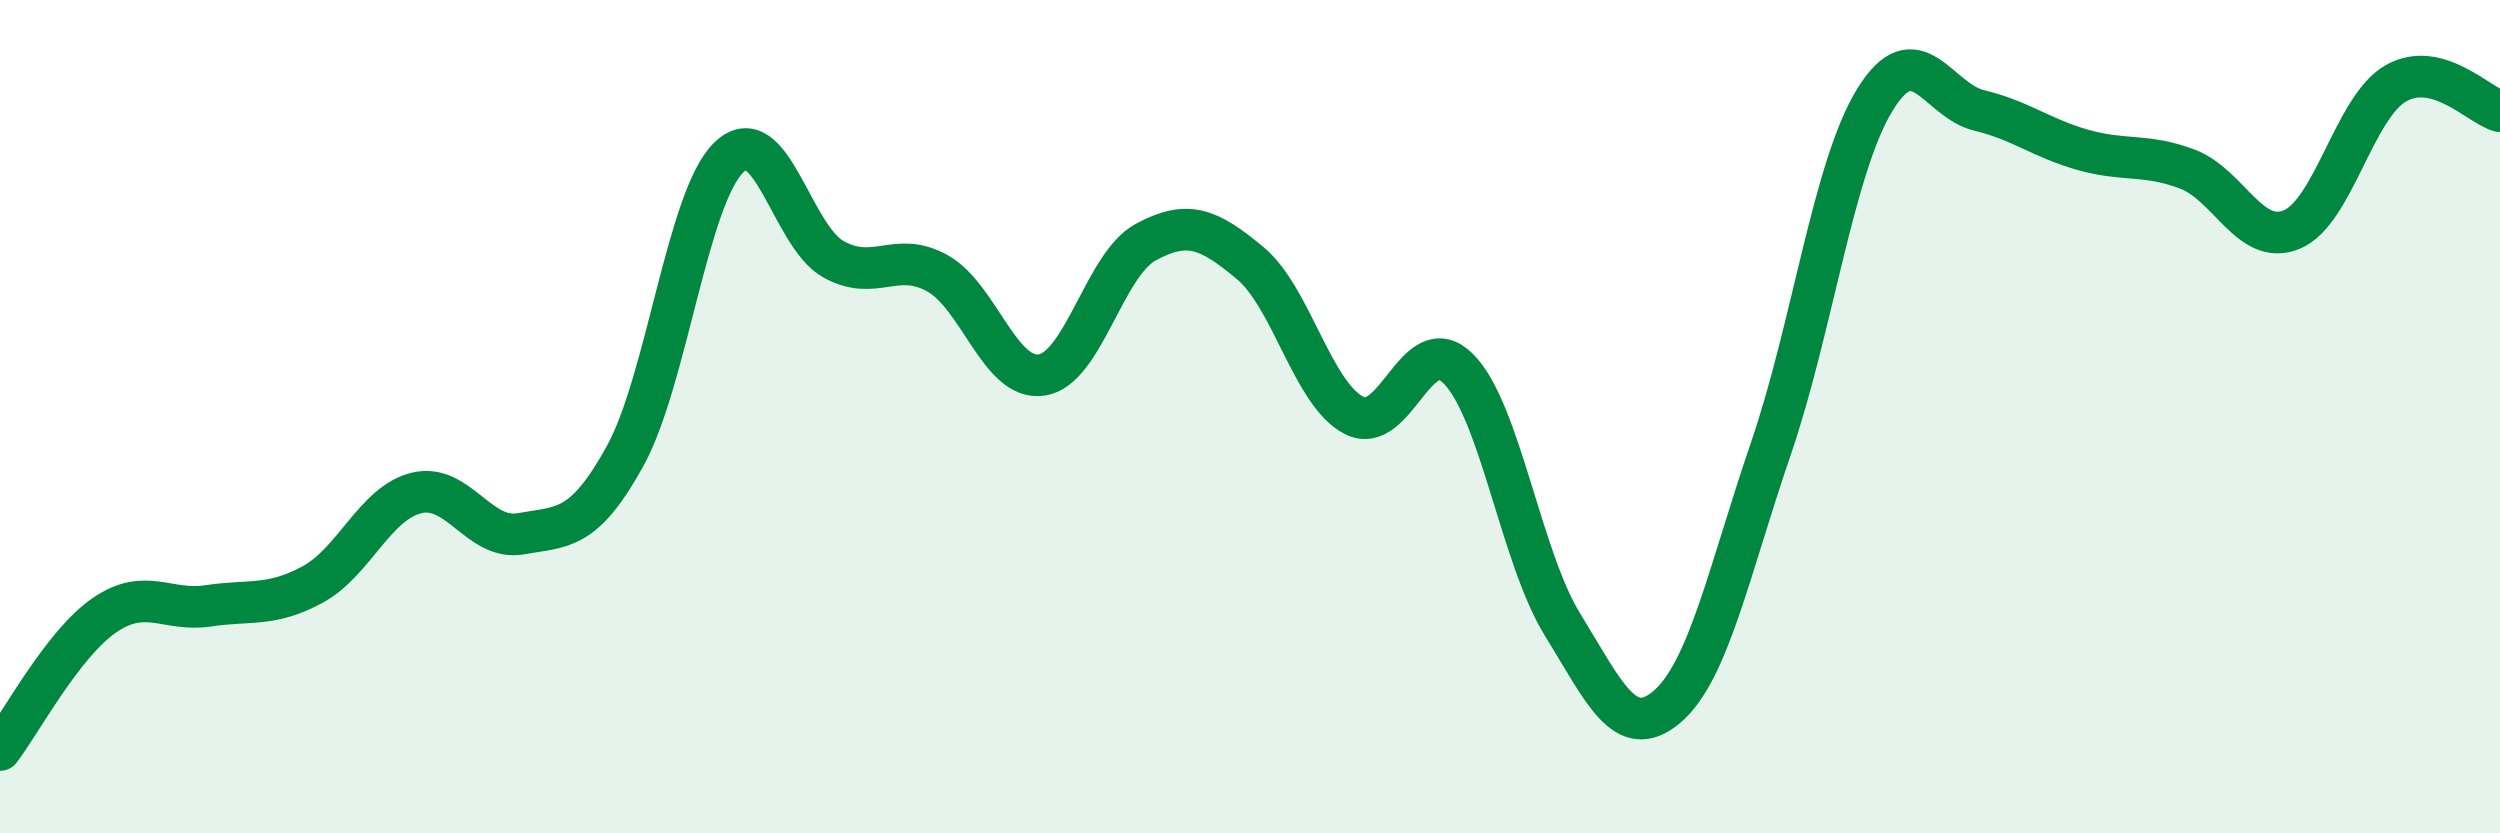
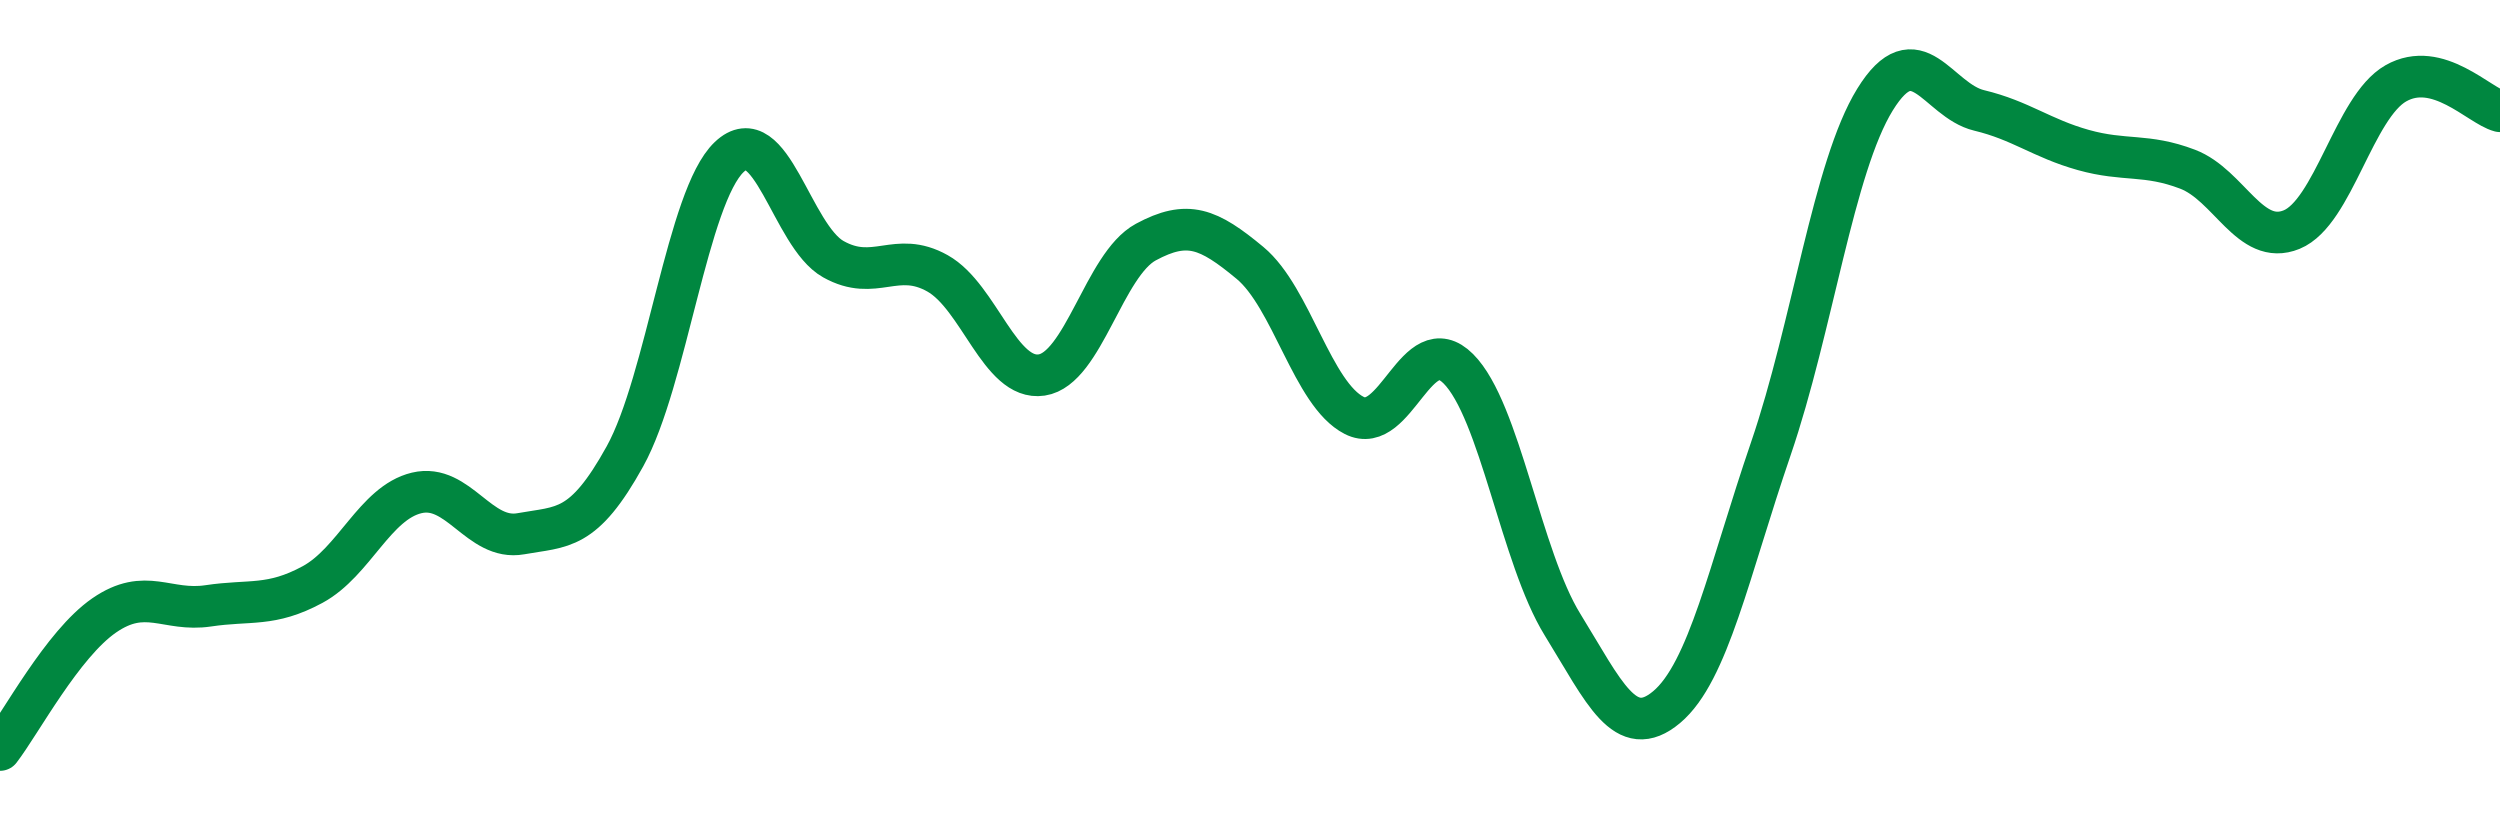
<svg xmlns="http://www.w3.org/2000/svg" width="60" height="20" viewBox="0 0 60 20">
-   <path d="M 0,18 C 0.5,17.35 1.5,15.46 2.5,14.77 C 3.5,14.08 4,14.69 5,14.54 C 6,14.39 6.5,14.57 7.5,14.03 C 8.5,13.49 9,12.07 10,11.83 C 11,11.59 11.5,12.99 12.5,12.81 C 13.5,12.63 14,12.76 15,10.95 C 16,9.14 16.5,4.72 17.5,3.77 C 18.5,2.82 19,5.66 20,6.22 C 21,6.78 21.5,6 22.5,6.56 C 23.5,7.12 24,9.15 25,9 C 26,8.85 26.5,6.35 27.5,5.81 C 28.5,5.27 29,5.48 30,6.31 C 31,7.14 31.5,9.46 32.5,9.97 C 33.5,10.48 34,7.85 35,8.85 C 36,9.85 36.5,13.37 37.5,14.99 C 38.5,16.61 39,17.81 40,16.97 C 41,16.13 41.5,13.69 42.5,10.77 C 43.5,7.85 44,4.01 45,2.39 C 46,0.77 46.5,2.41 47.5,2.65 C 48.5,2.89 49,3.32 50,3.6 C 51,3.88 51.5,3.68 52.5,4.06 C 53.5,4.44 54,5.92 55,5.51 C 56,5.1 56.5,2.57 57.5,2 C 58.5,1.43 59.5,2.54 60,2.67L60 20L0 20Z" fill="#008740" opacity="0.1" stroke-linecap="round" stroke-linejoin="round" />
  <path d="M 0,18 C 0.5,17.35 1.5,15.46 2.5,14.77 C 3.5,14.08 4,14.69 5,14.54 C 6,14.39 6.5,14.57 7.5,14.03 C 8.5,13.49 9,12.07 10,11.83 C 11,11.59 11.5,12.99 12.5,12.81 C 13.5,12.63 14,12.76 15,10.95 C 16,9.14 16.5,4.72 17.5,3.77 C 18.5,2.82 19,5.66 20,6.22 C 21,6.78 21.5,6 22.5,6.56 C 23.5,7.12 24,9.15 25,9 C 26,8.85 26.5,6.35 27.5,5.81 C 28.5,5.27 29,5.48 30,6.31 C 31,7.14 31.5,9.46 32.5,9.97 C 33.5,10.48 34,7.85 35,8.85 C 36,9.85 36.5,13.37 37.5,14.99 C 38.5,16.61 39,17.81 40,16.97 C 41,16.13 41.5,13.69 42.5,10.77 C 43.5,7.85 44,4.01 45,2.39 C 46,0.77 46.5,2.41 47.5,2.65 C 48.5,2.89 49,3.32 50,3.6 C 51,3.88 51.5,3.68 52.5,4.06 C 53.5,4.44 54,5.92 55,5.51 C 56,5.1 56.5,2.57 57.5,2 C 58.5,1.43 59.5,2.54 60,2.67" stroke="#008740" stroke-width="1" fill="none" stroke-linecap="round" stroke-linejoin="round" />
</svg>